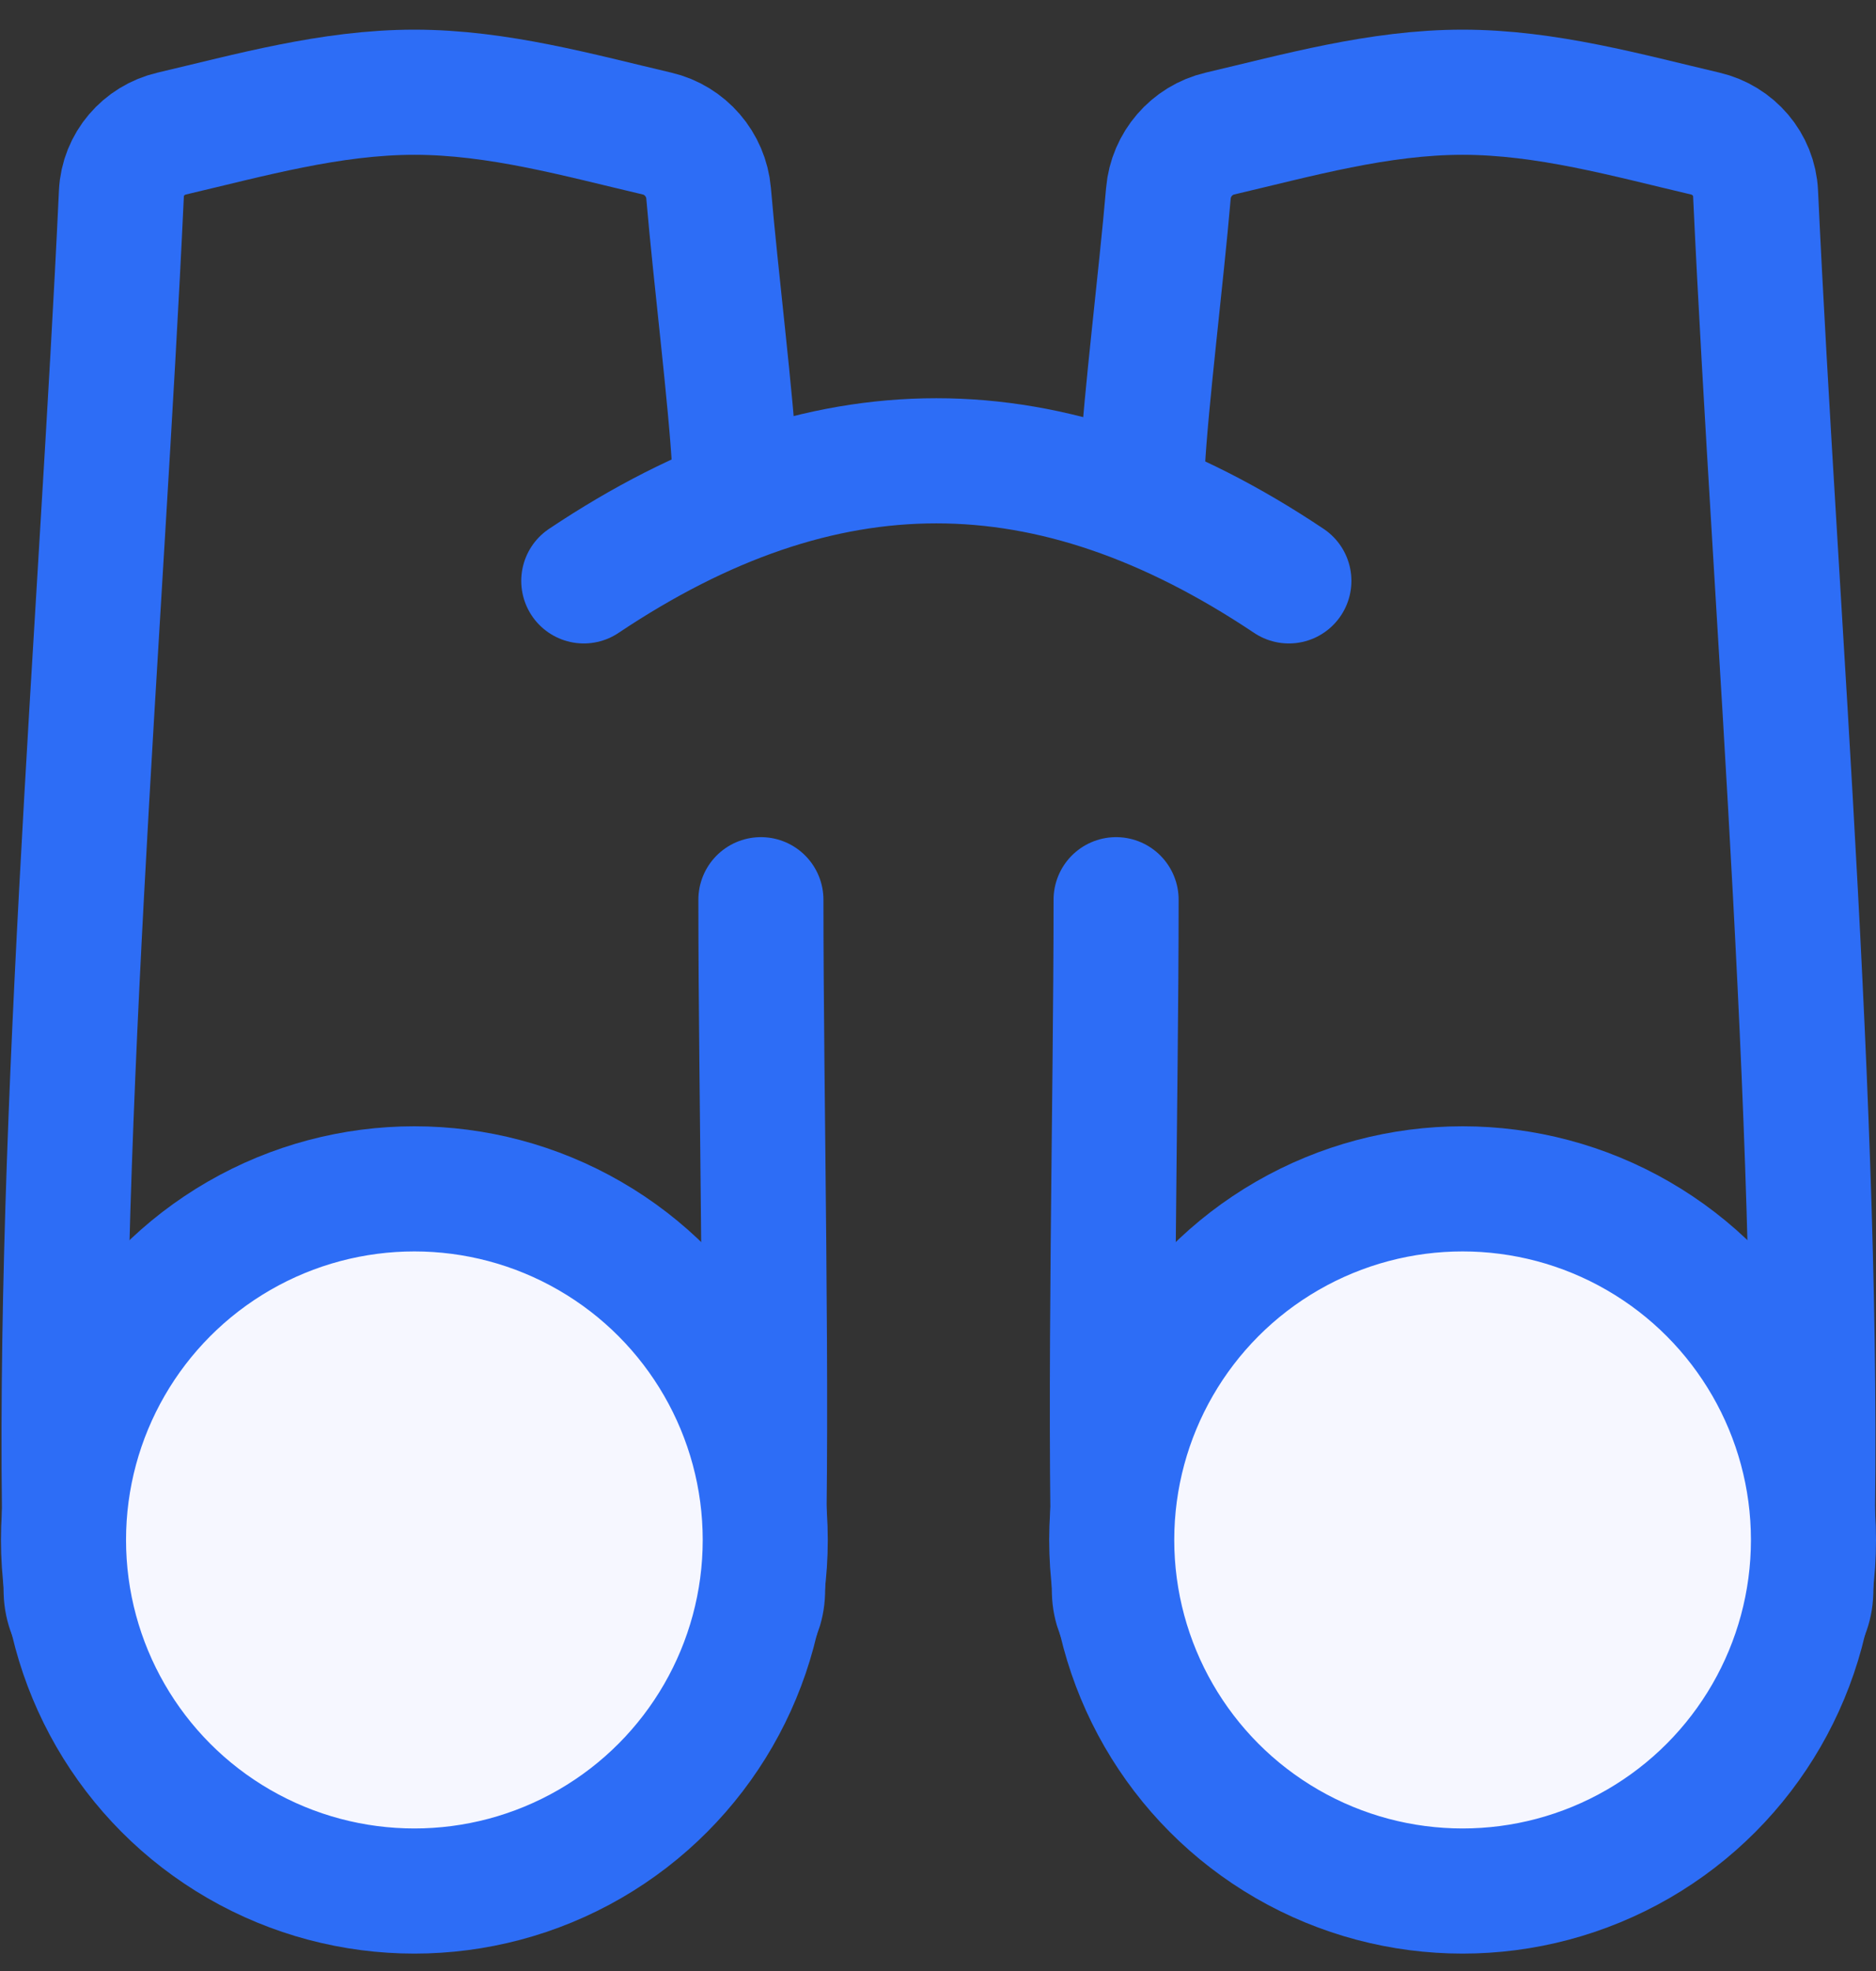
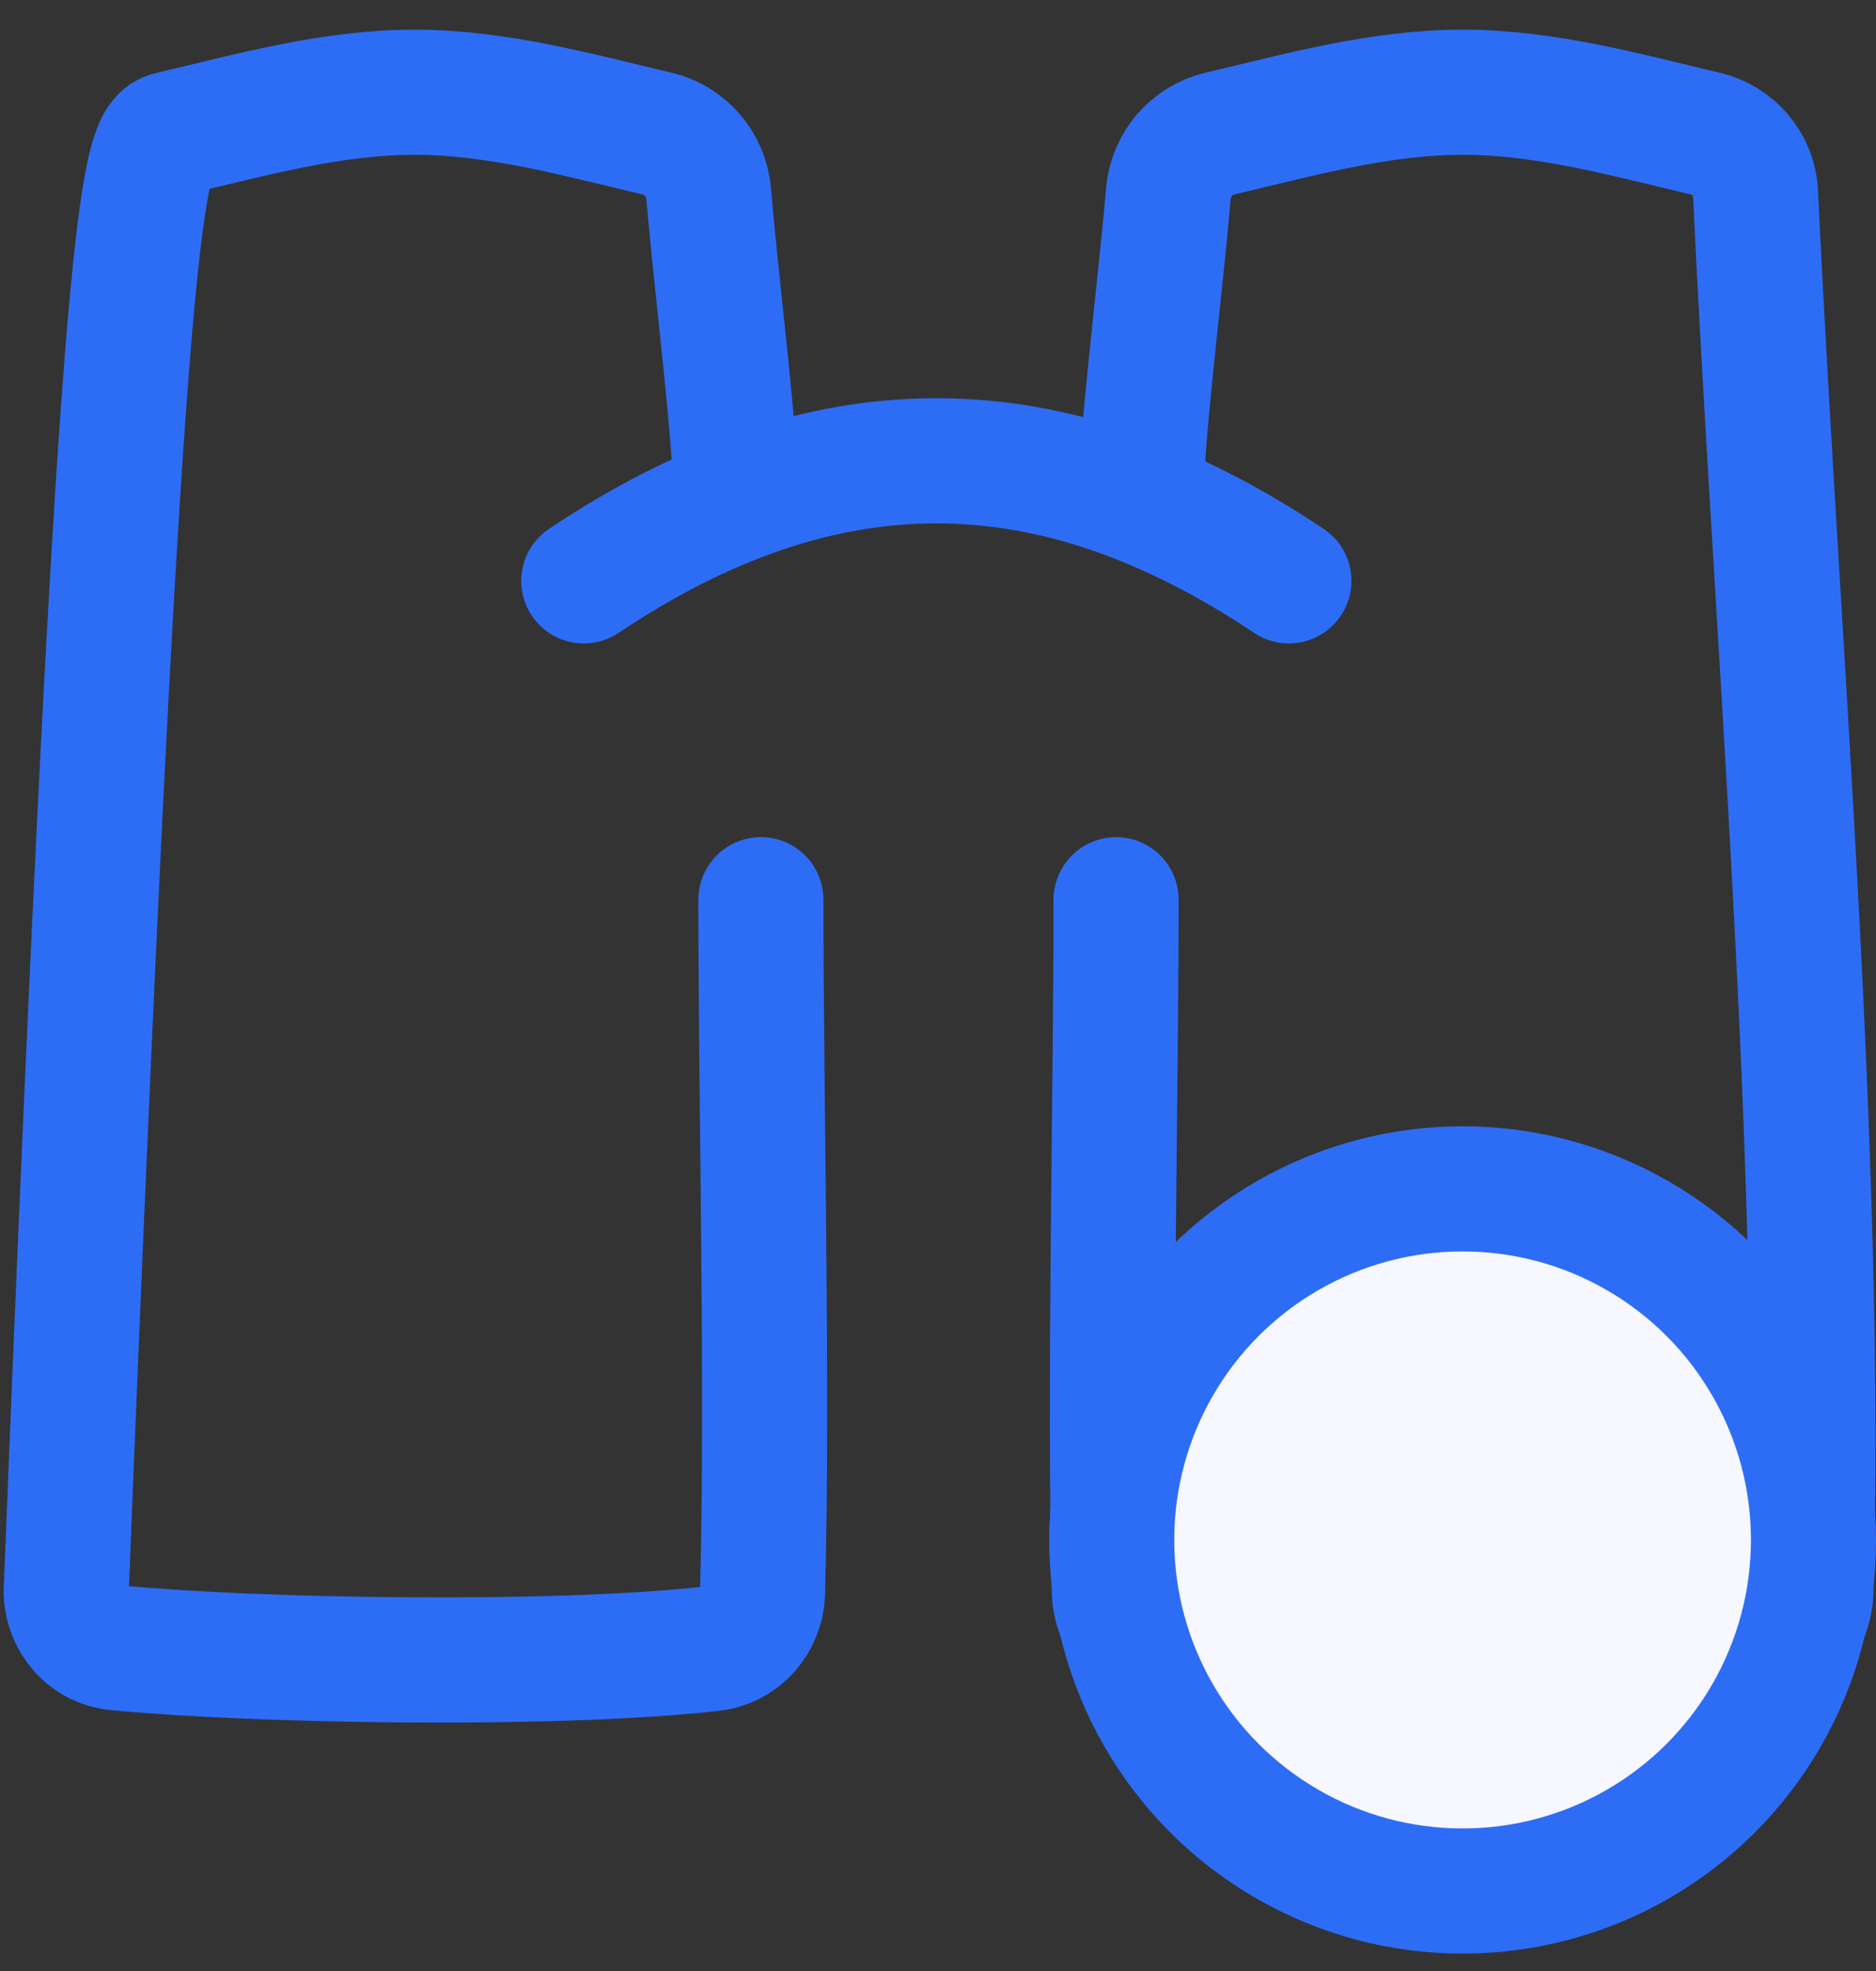
<svg xmlns="http://www.w3.org/2000/svg" width="60" height="63" viewBox="0 0 60 63" fill="none">
  <rect x="0" y="0" width="60" height="63" fill="#333333" stroke="none" />
-   <path d="M24.336 28.758C24.336 35.191 24.562 44.492 24.389 50.89C24.364 51.815 23.696 52.59 22.777 52.695C17.71 53.27 8.041 53.088 3.733 52.67C2.812 52.58 2.144 51.814 2.116 50.889C1.71 37.216 3.246 19.89 3.883 6.178C3.926 5.254 4.593 4.479 5.494 4.269C7.98 3.687 10.579 2.948 13.254 2.948C15.929 2.948 18.528 3.687 21.014 4.269C21.915 4.479 22.584 5.255 22.663 6.177C22.893 8.868 23.383 12.79 23.494 14.871" stroke="#2D6DF6" stroke-width="4" stroke-linecap="round" stroke-linejoin="round" />
-   <circle cx="13.253" cy="49.222" r="11.222" fill="#F6F7FF" stroke="#2D6DF6" stroke-width="4" />
+   <path d="M24.336 28.758C24.336 35.191 24.562 44.492 24.389 50.89C24.364 51.815 23.696 52.59 22.777 52.695C17.71 53.27 8.041 53.088 3.733 52.67C2.812 52.58 2.144 51.814 2.116 50.889C3.926 5.254 4.593 4.479 5.494 4.269C7.98 3.687 10.579 2.948 13.254 2.948C15.929 2.948 18.528 3.687 21.014 4.269C21.915 4.479 22.584 5.255 22.663 6.177C22.893 8.868 23.383 12.79 23.494 14.871" stroke="#2D6DF6" stroke-width="4" stroke-linecap="round" stroke-linejoin="round" />
  <path d="M35.696 28.758C35.696 35.191 35.469 44.492 35.642 50.89C35.667 51.815 36.335 52.59 37.254 52.695C42.321 53.27 51.991 53.088 56.299 52.67C57.219 52.58 57.888 51.814 57.915 50.889C58.321 37.216 56.785 19.89 56.148 6.178C56.105 5.254 55.438 4.479 54.537 4.269C52.052 3.687 49.453 2.948 46.777 2.948C44.102 2.948 41.503 3.687 39.017 4.269C38.117 4.479 37.447 5.255 37.369 6.177C37.138 8.868 36.648 12.79 36.537 14.871" stroke="#2D6DF6" stroke-width="4" stroke-linecap="round" stroke-linejoin="round" />
  <circle cx="11.222" cy="11.222" r="11.222" transform="matrix(-1 0 0 1 58 38)" fill="#F6F7FF" stroke="#2D6DF6" stroke-width="4" />
  <path d="M41.222 18.567C33.565 13.449 26.327 13.449 18.671 18.567" stroke="#2D6DF6" stroke-width="4" stroke-linecap="round" />
</svg>